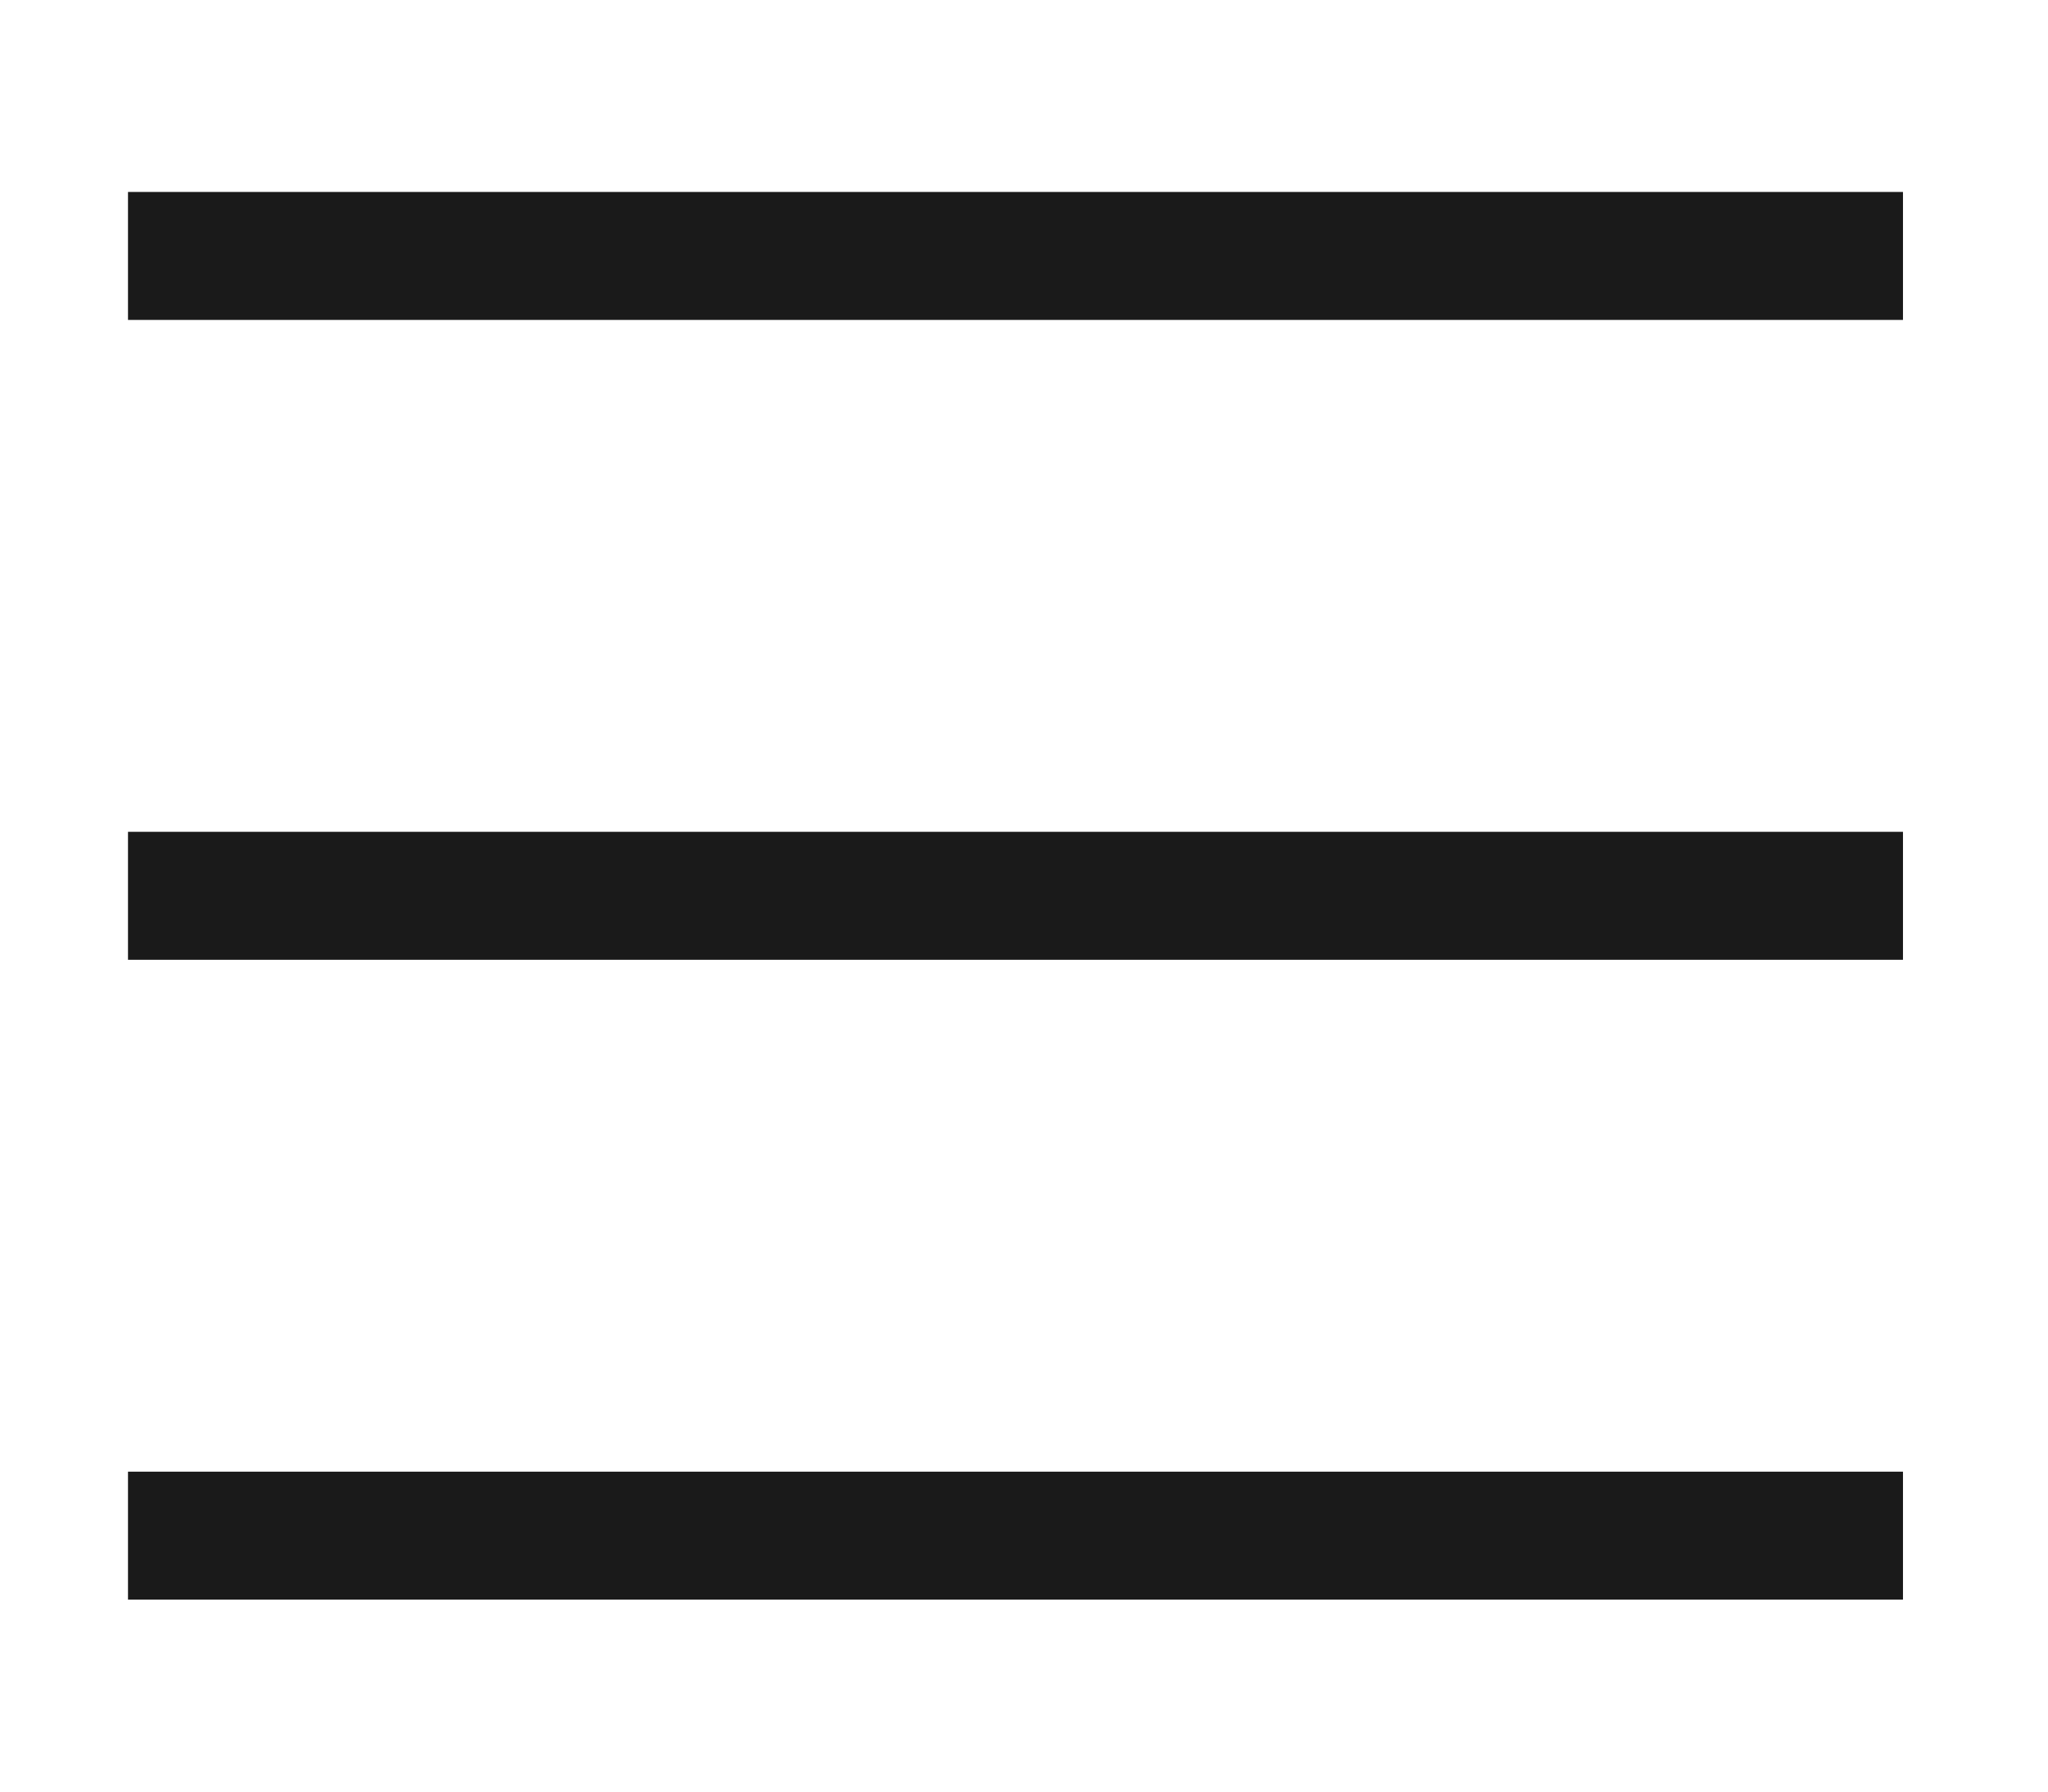
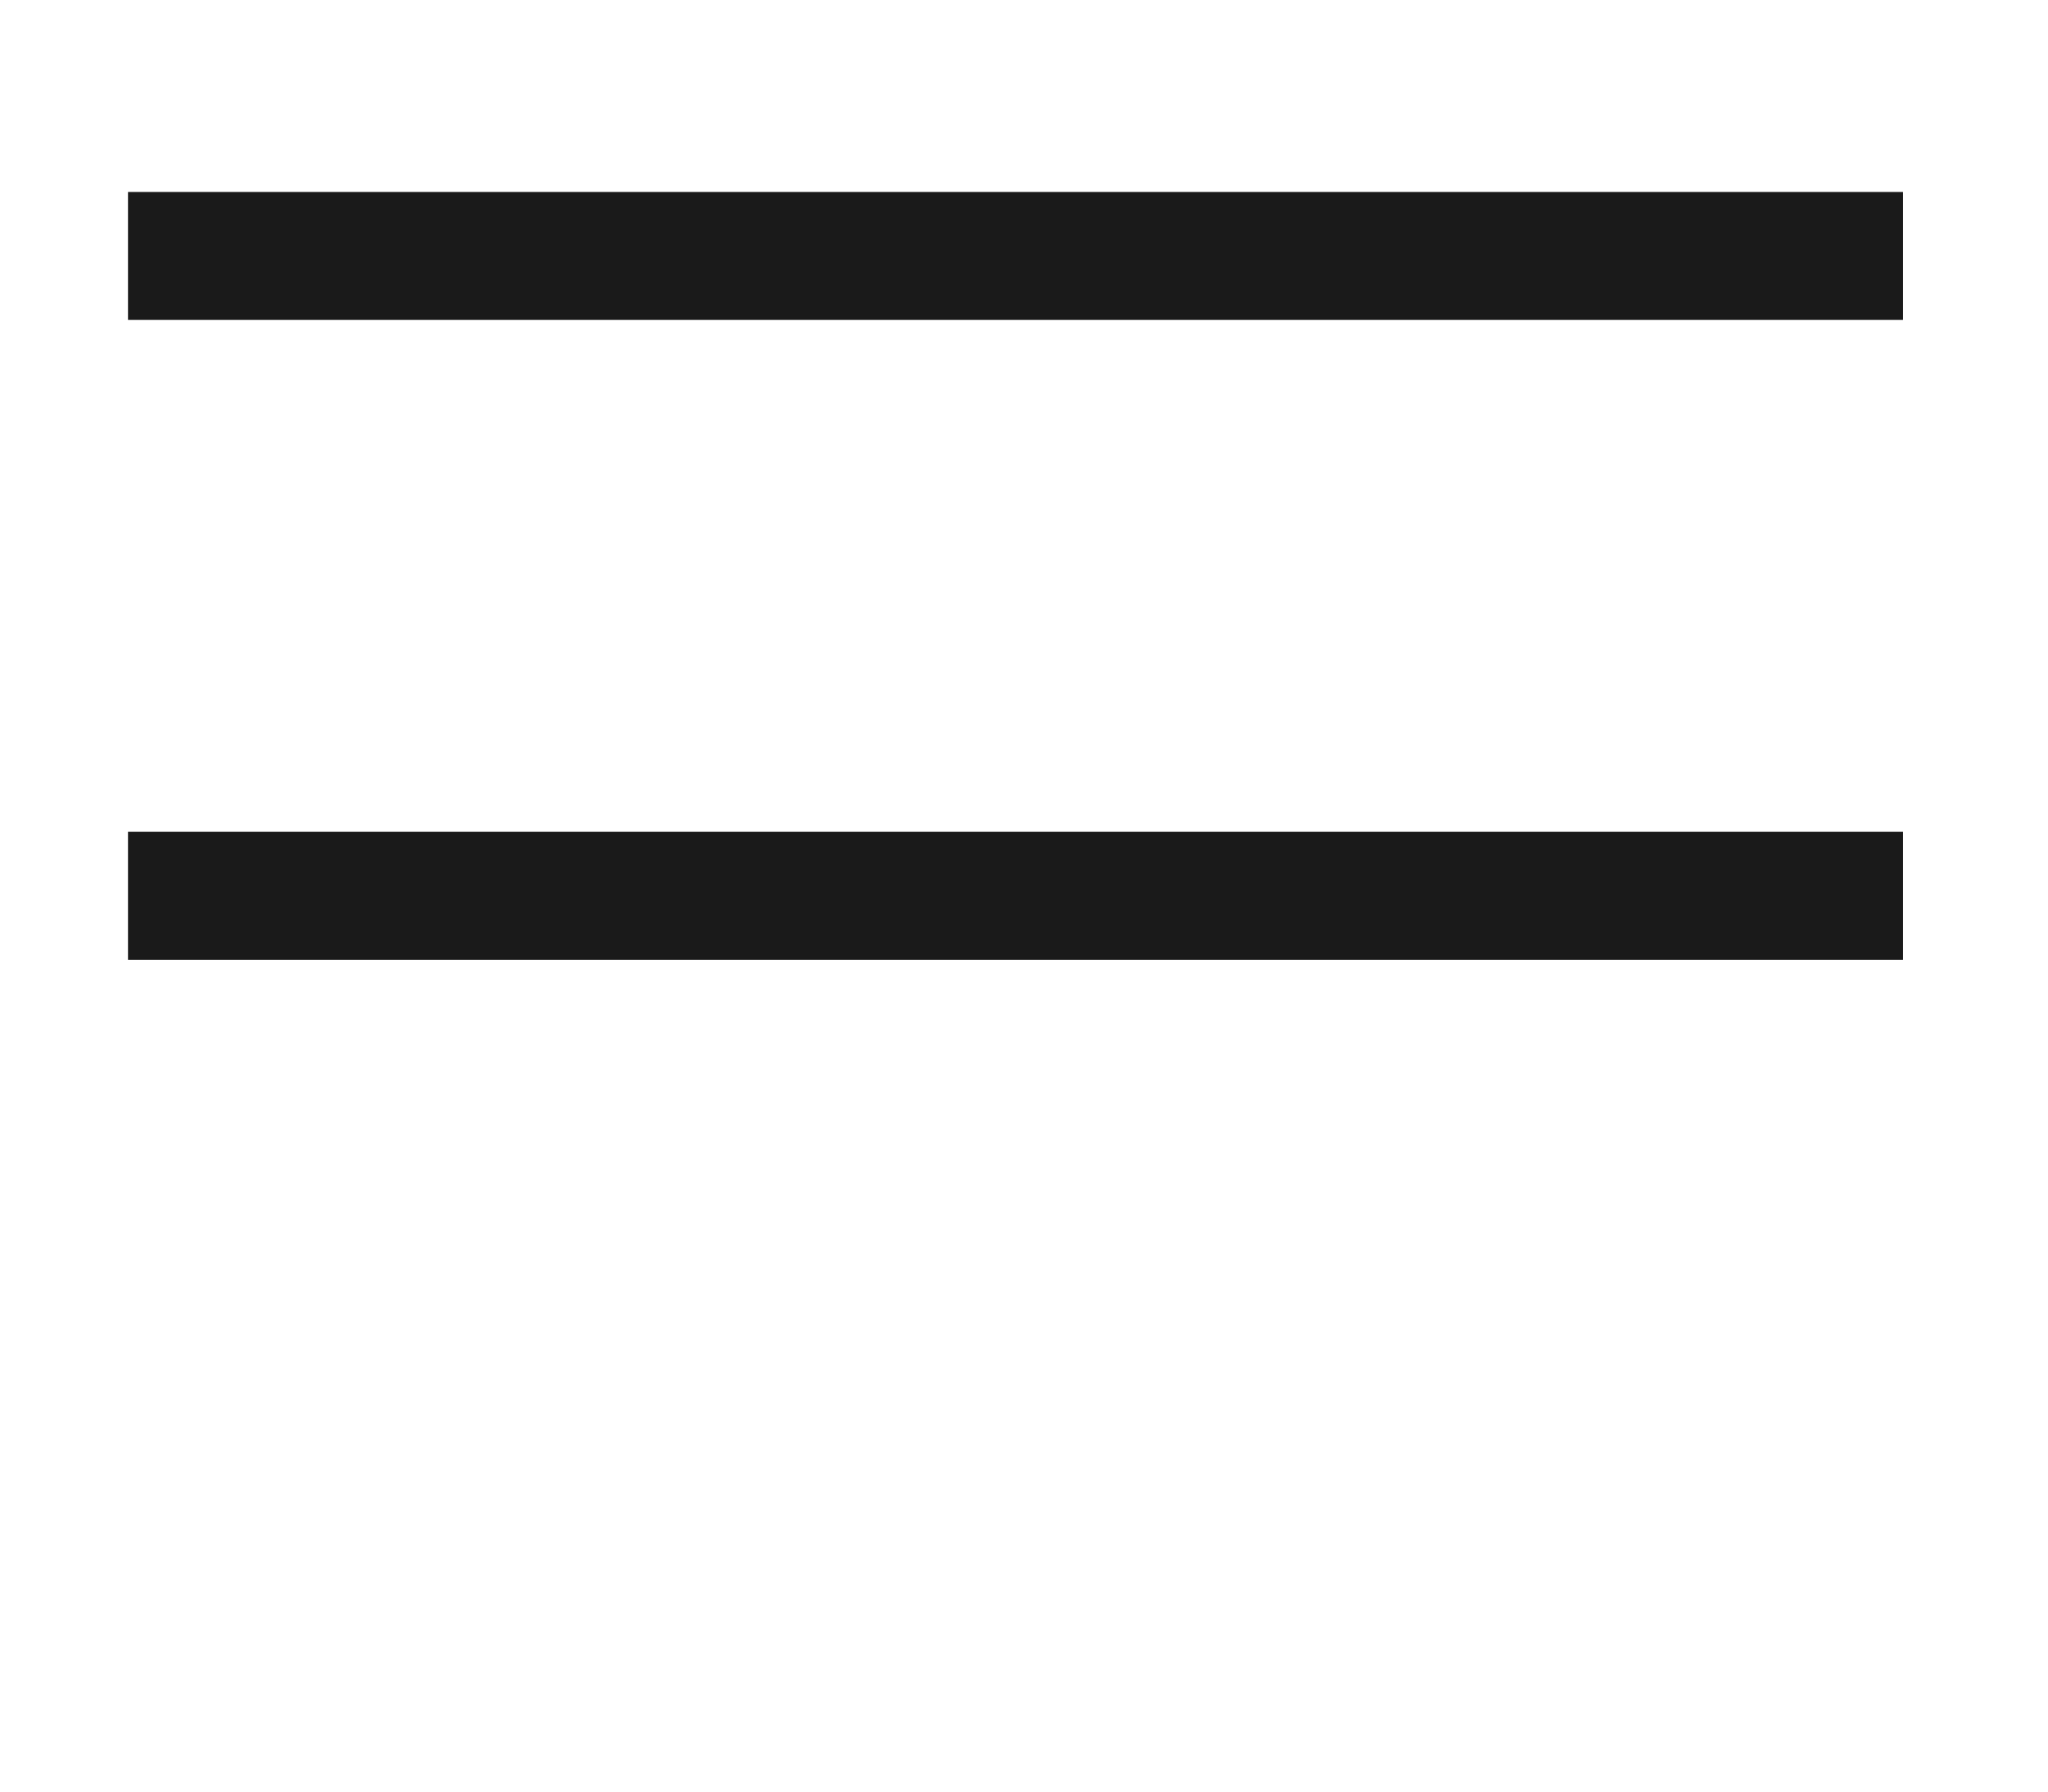
<svg xmlns="http://www.w3.org/2000/svg" width="16px" height="14px" viewBox="0 0 16 14" fill="none">
  <path d="M14.867 2H1" stroke="#1A1A1A" strokeWidth="1.5" strokeLinecap="round" strokeLinejoin="round" />
  <path d="M14.867 7H1" stroke="#1A1A1A" strokeWidth="1.5" strokeLinecap="round" strokeLinejoin="round" />
-   <path d="M14.867 12H1" stroke="#1A1A1A" strokeWidth="1.5" strokeLinecap="round" strokeLinejoin="round" />
</svg>